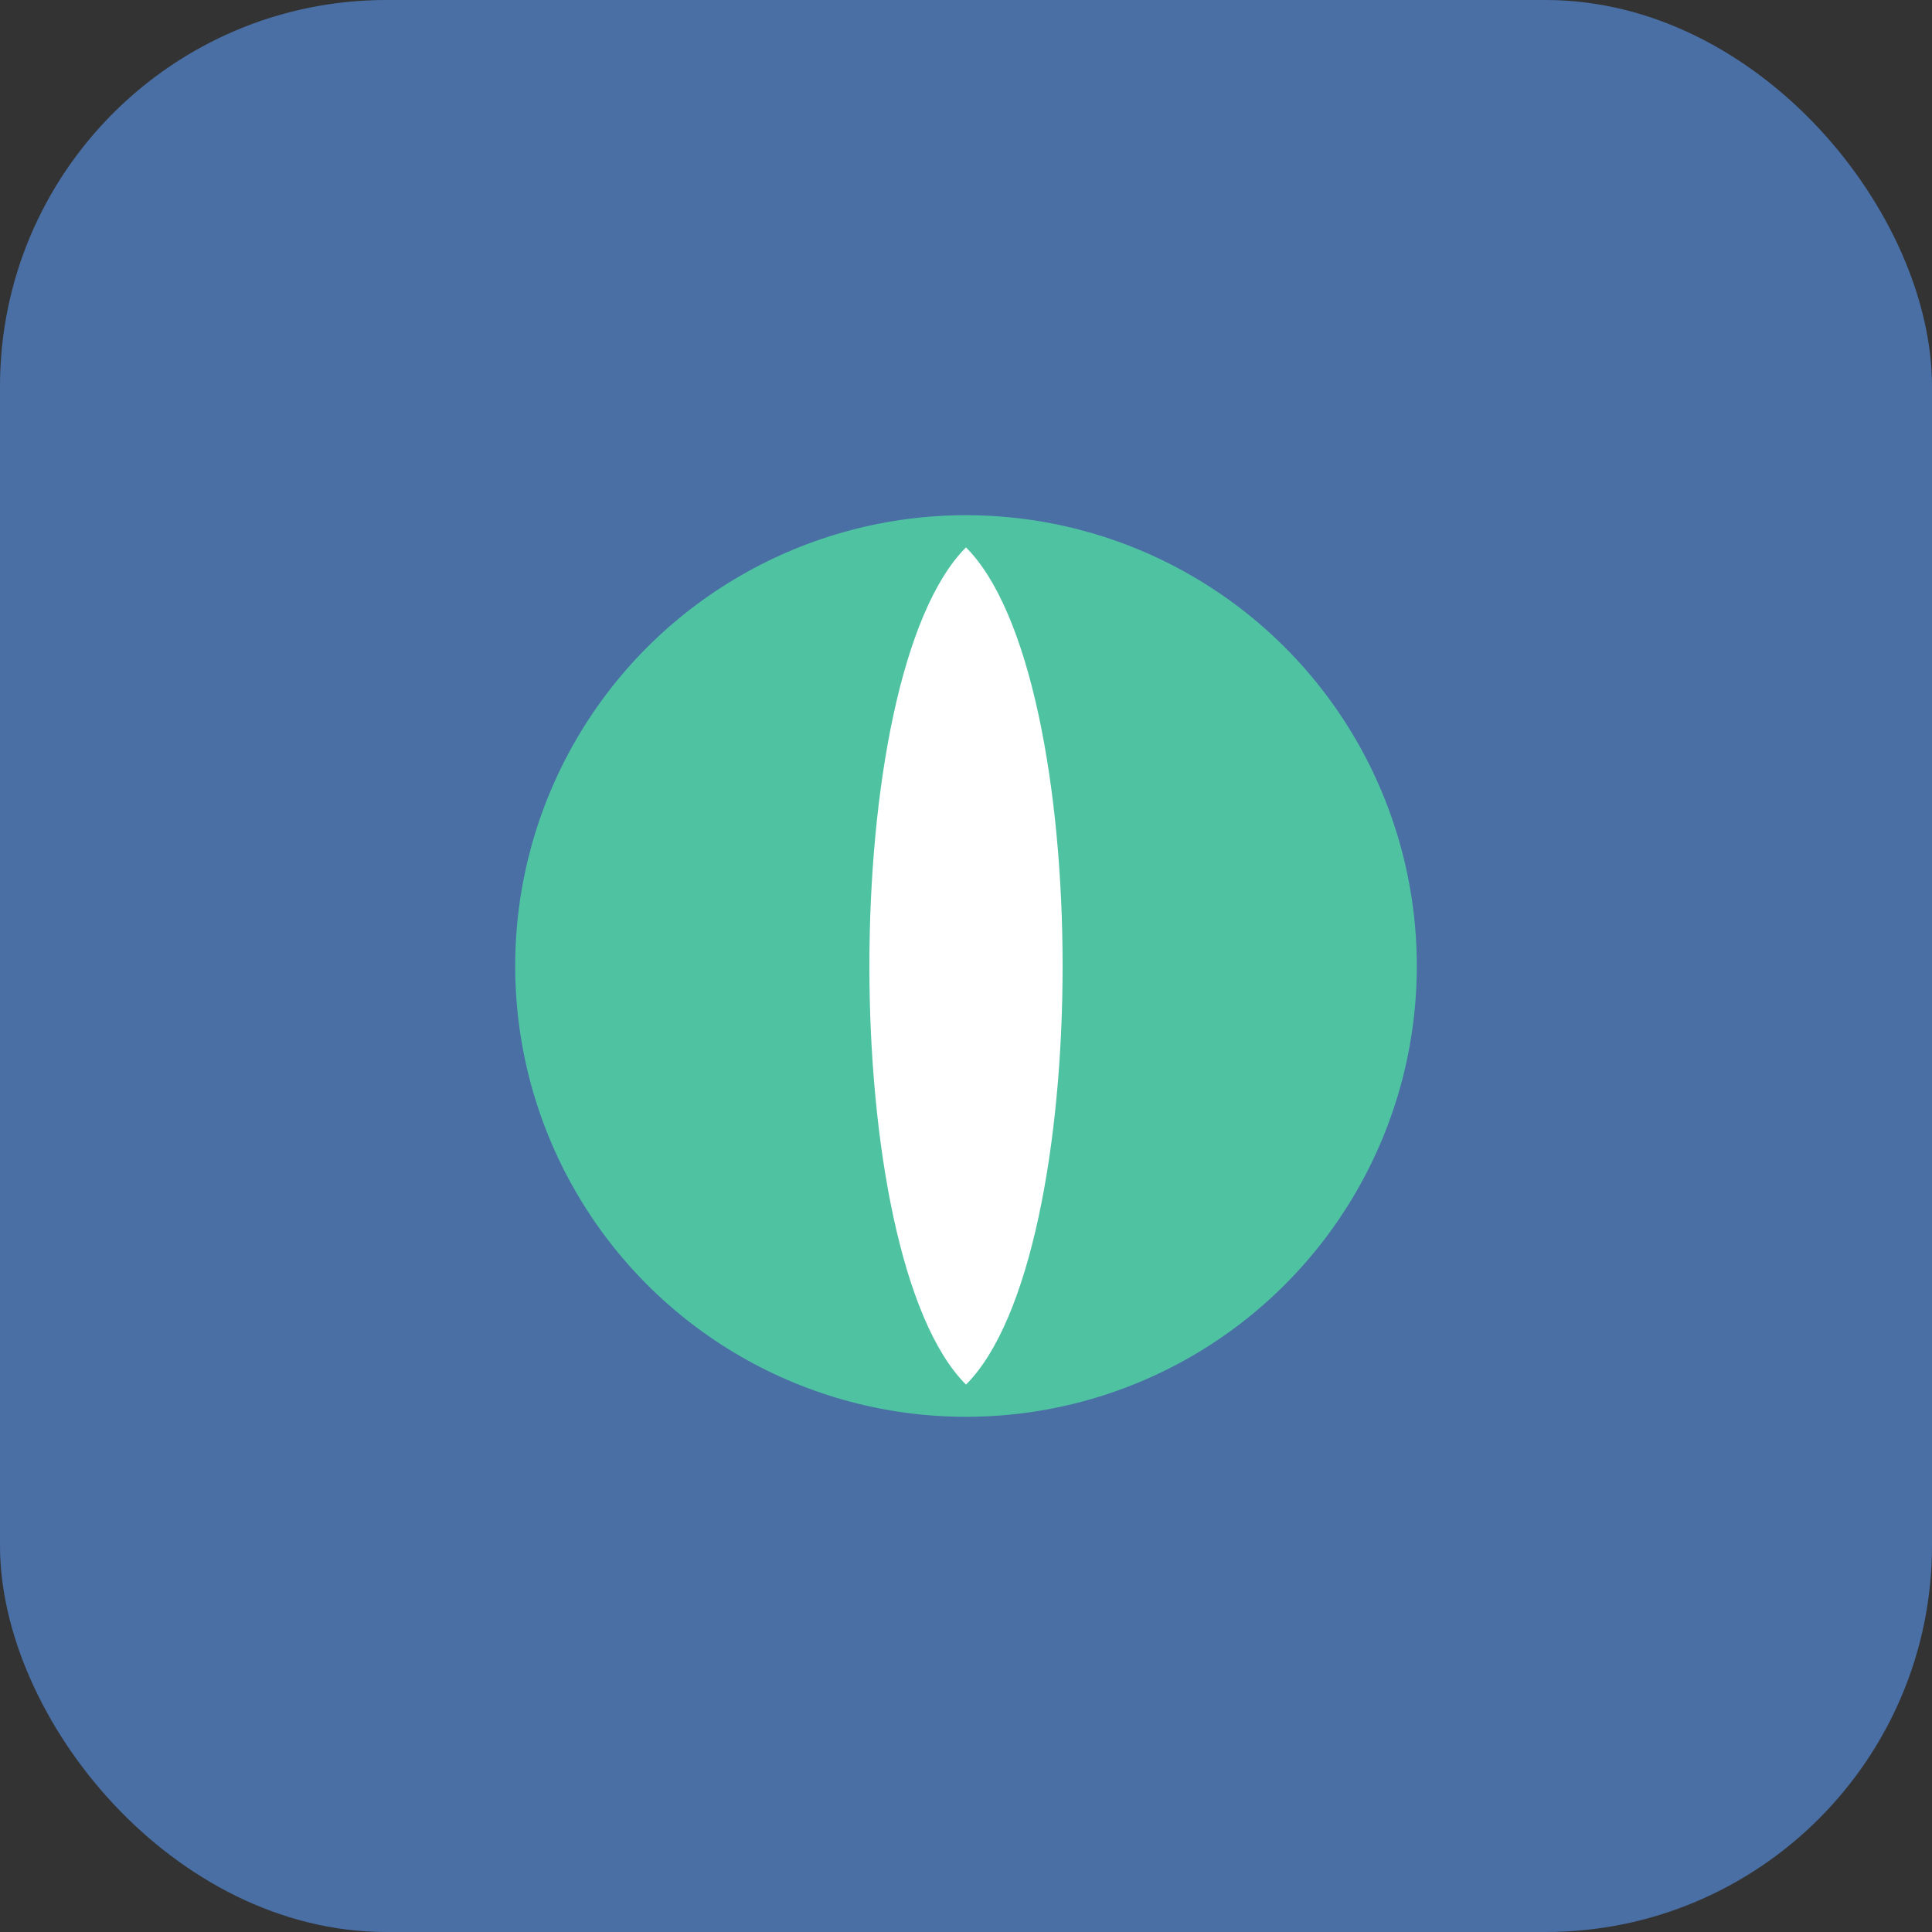
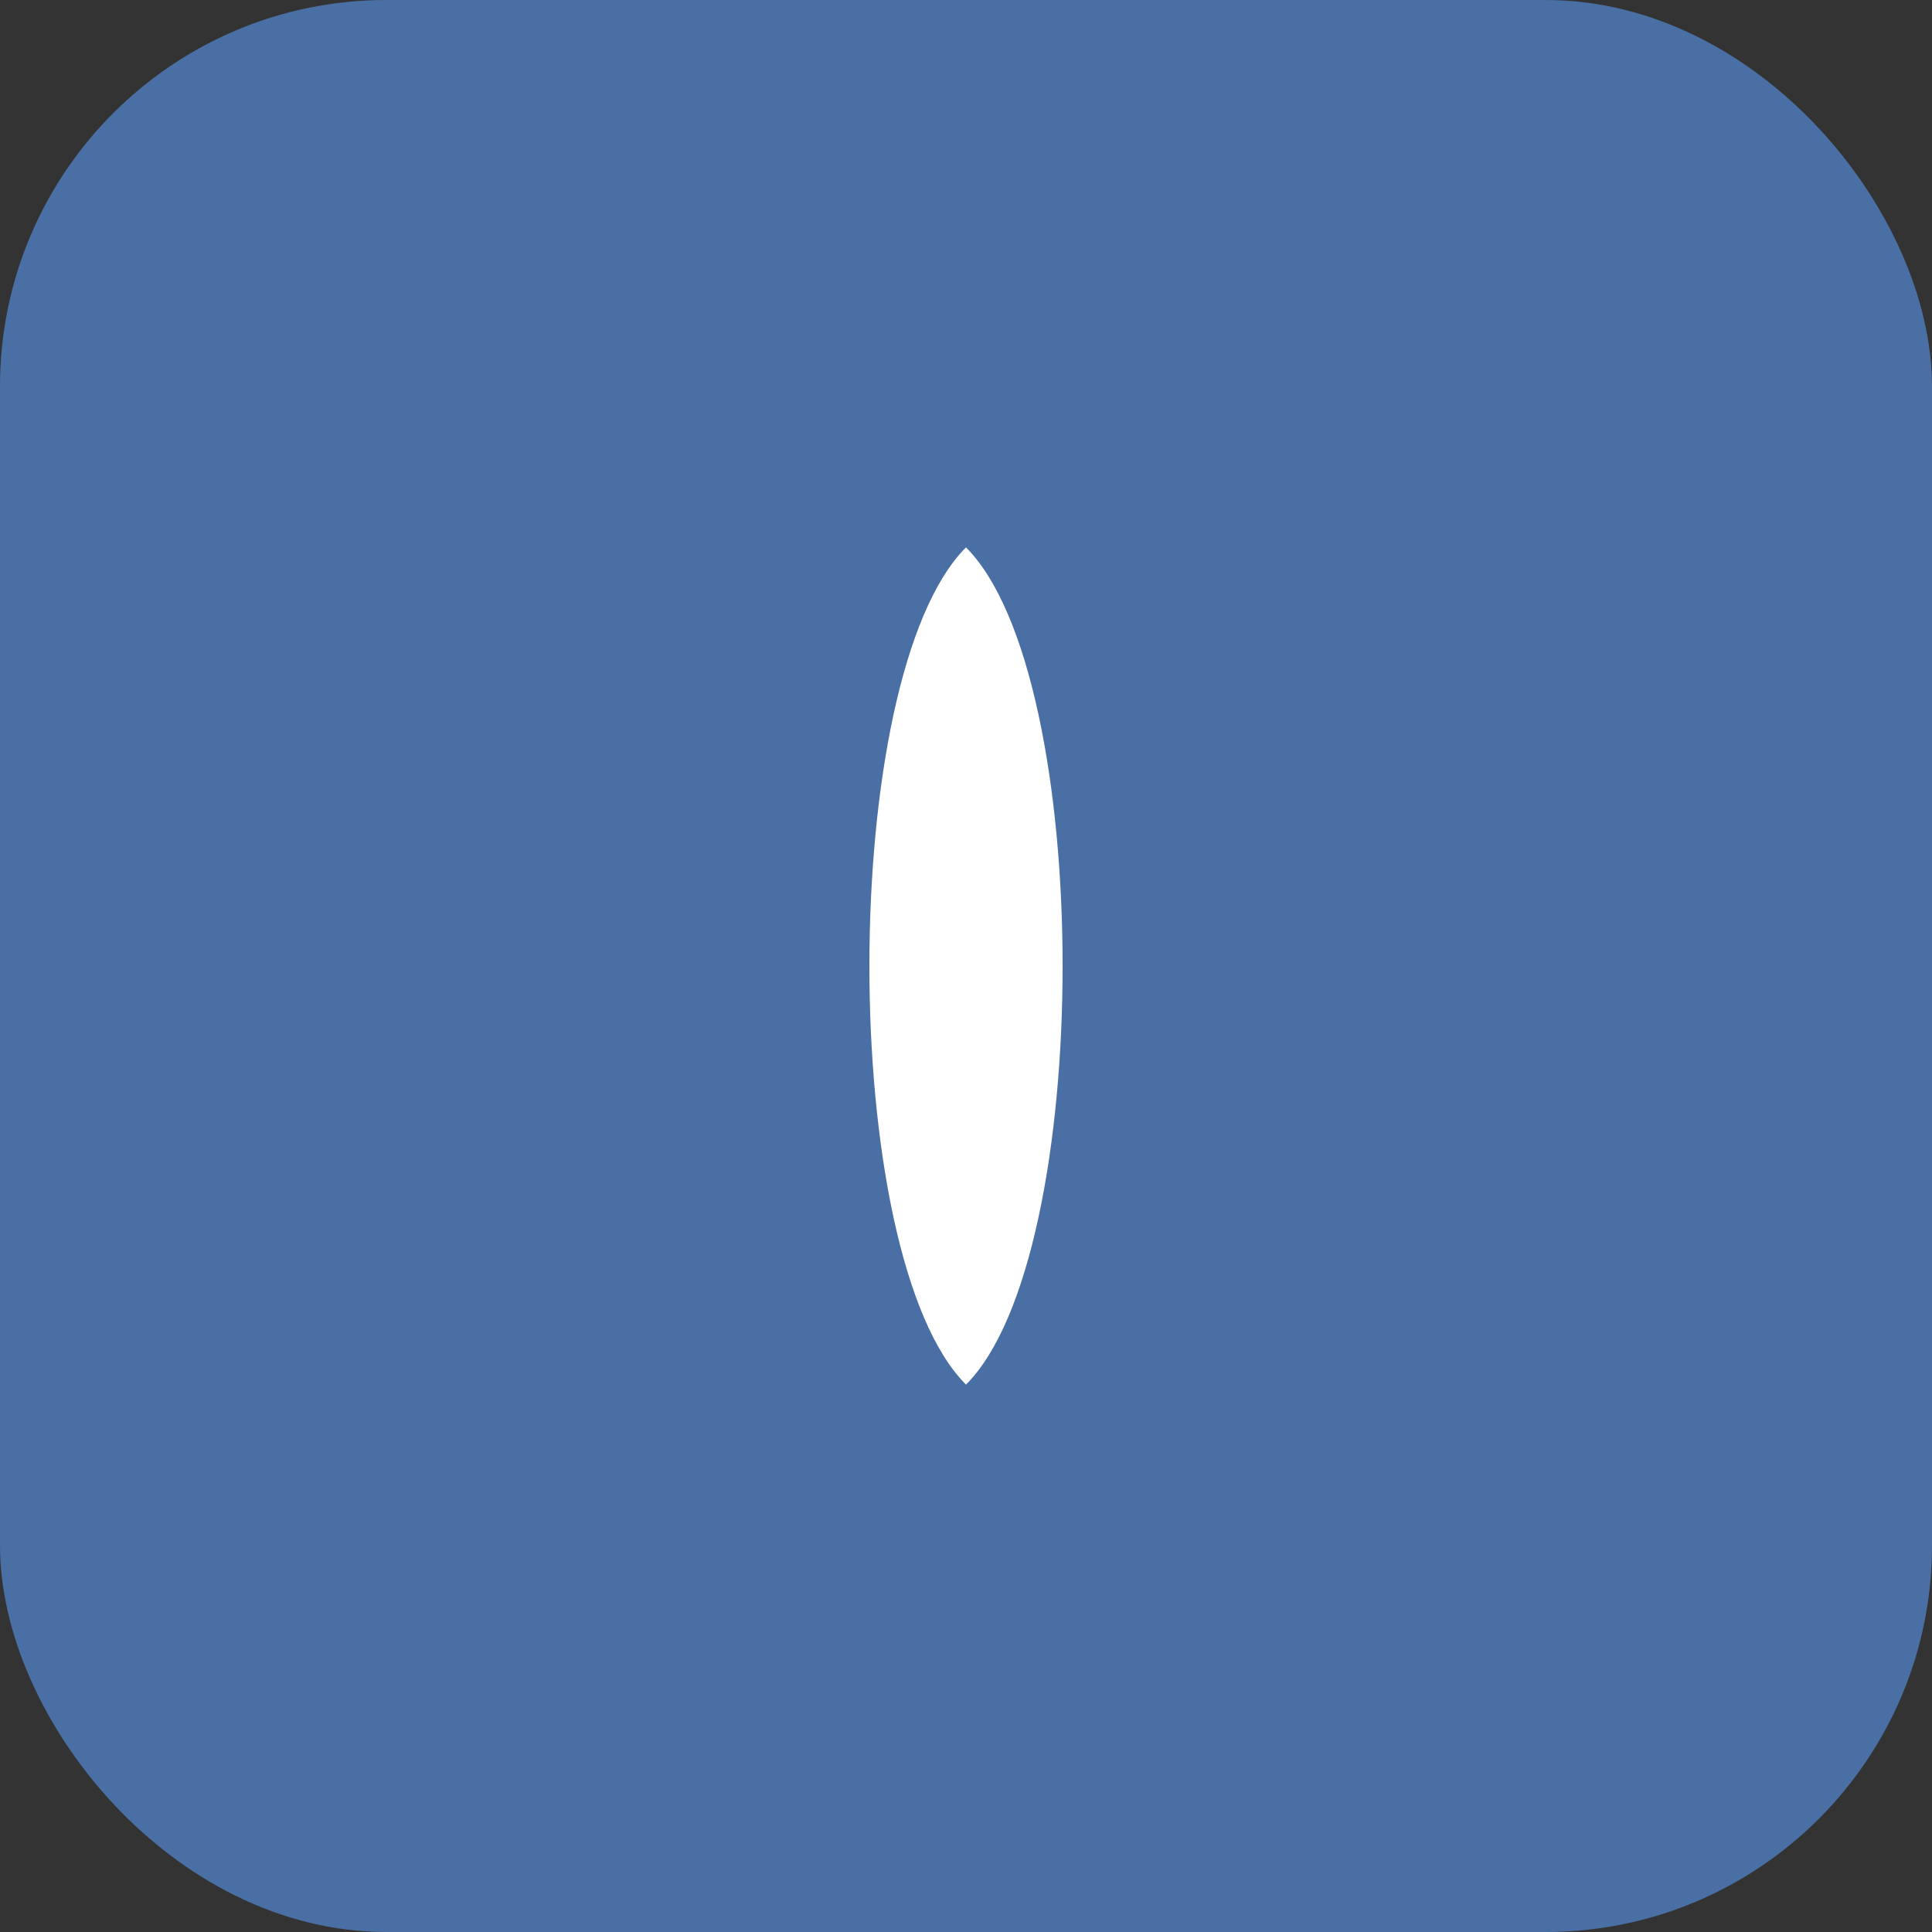
<svg xmlns="http://www.w3.org/2000/svg" width="60" height="60" viewBox="0 0 60 60" fill="none">
  <rect x="0" y="0" width="60" height="60" fill="#333333" stroke="none" />
  <rect width="60" height="60" rx="12" fill="#4A6FA5" />
-   <circle cx="30" cy="30" r="14" fill="#4FC3A1" />
  <path d="M30 17C34 21 34 39 30 43C26 39 26 21 30 17Z" fill="white" />
</svg>